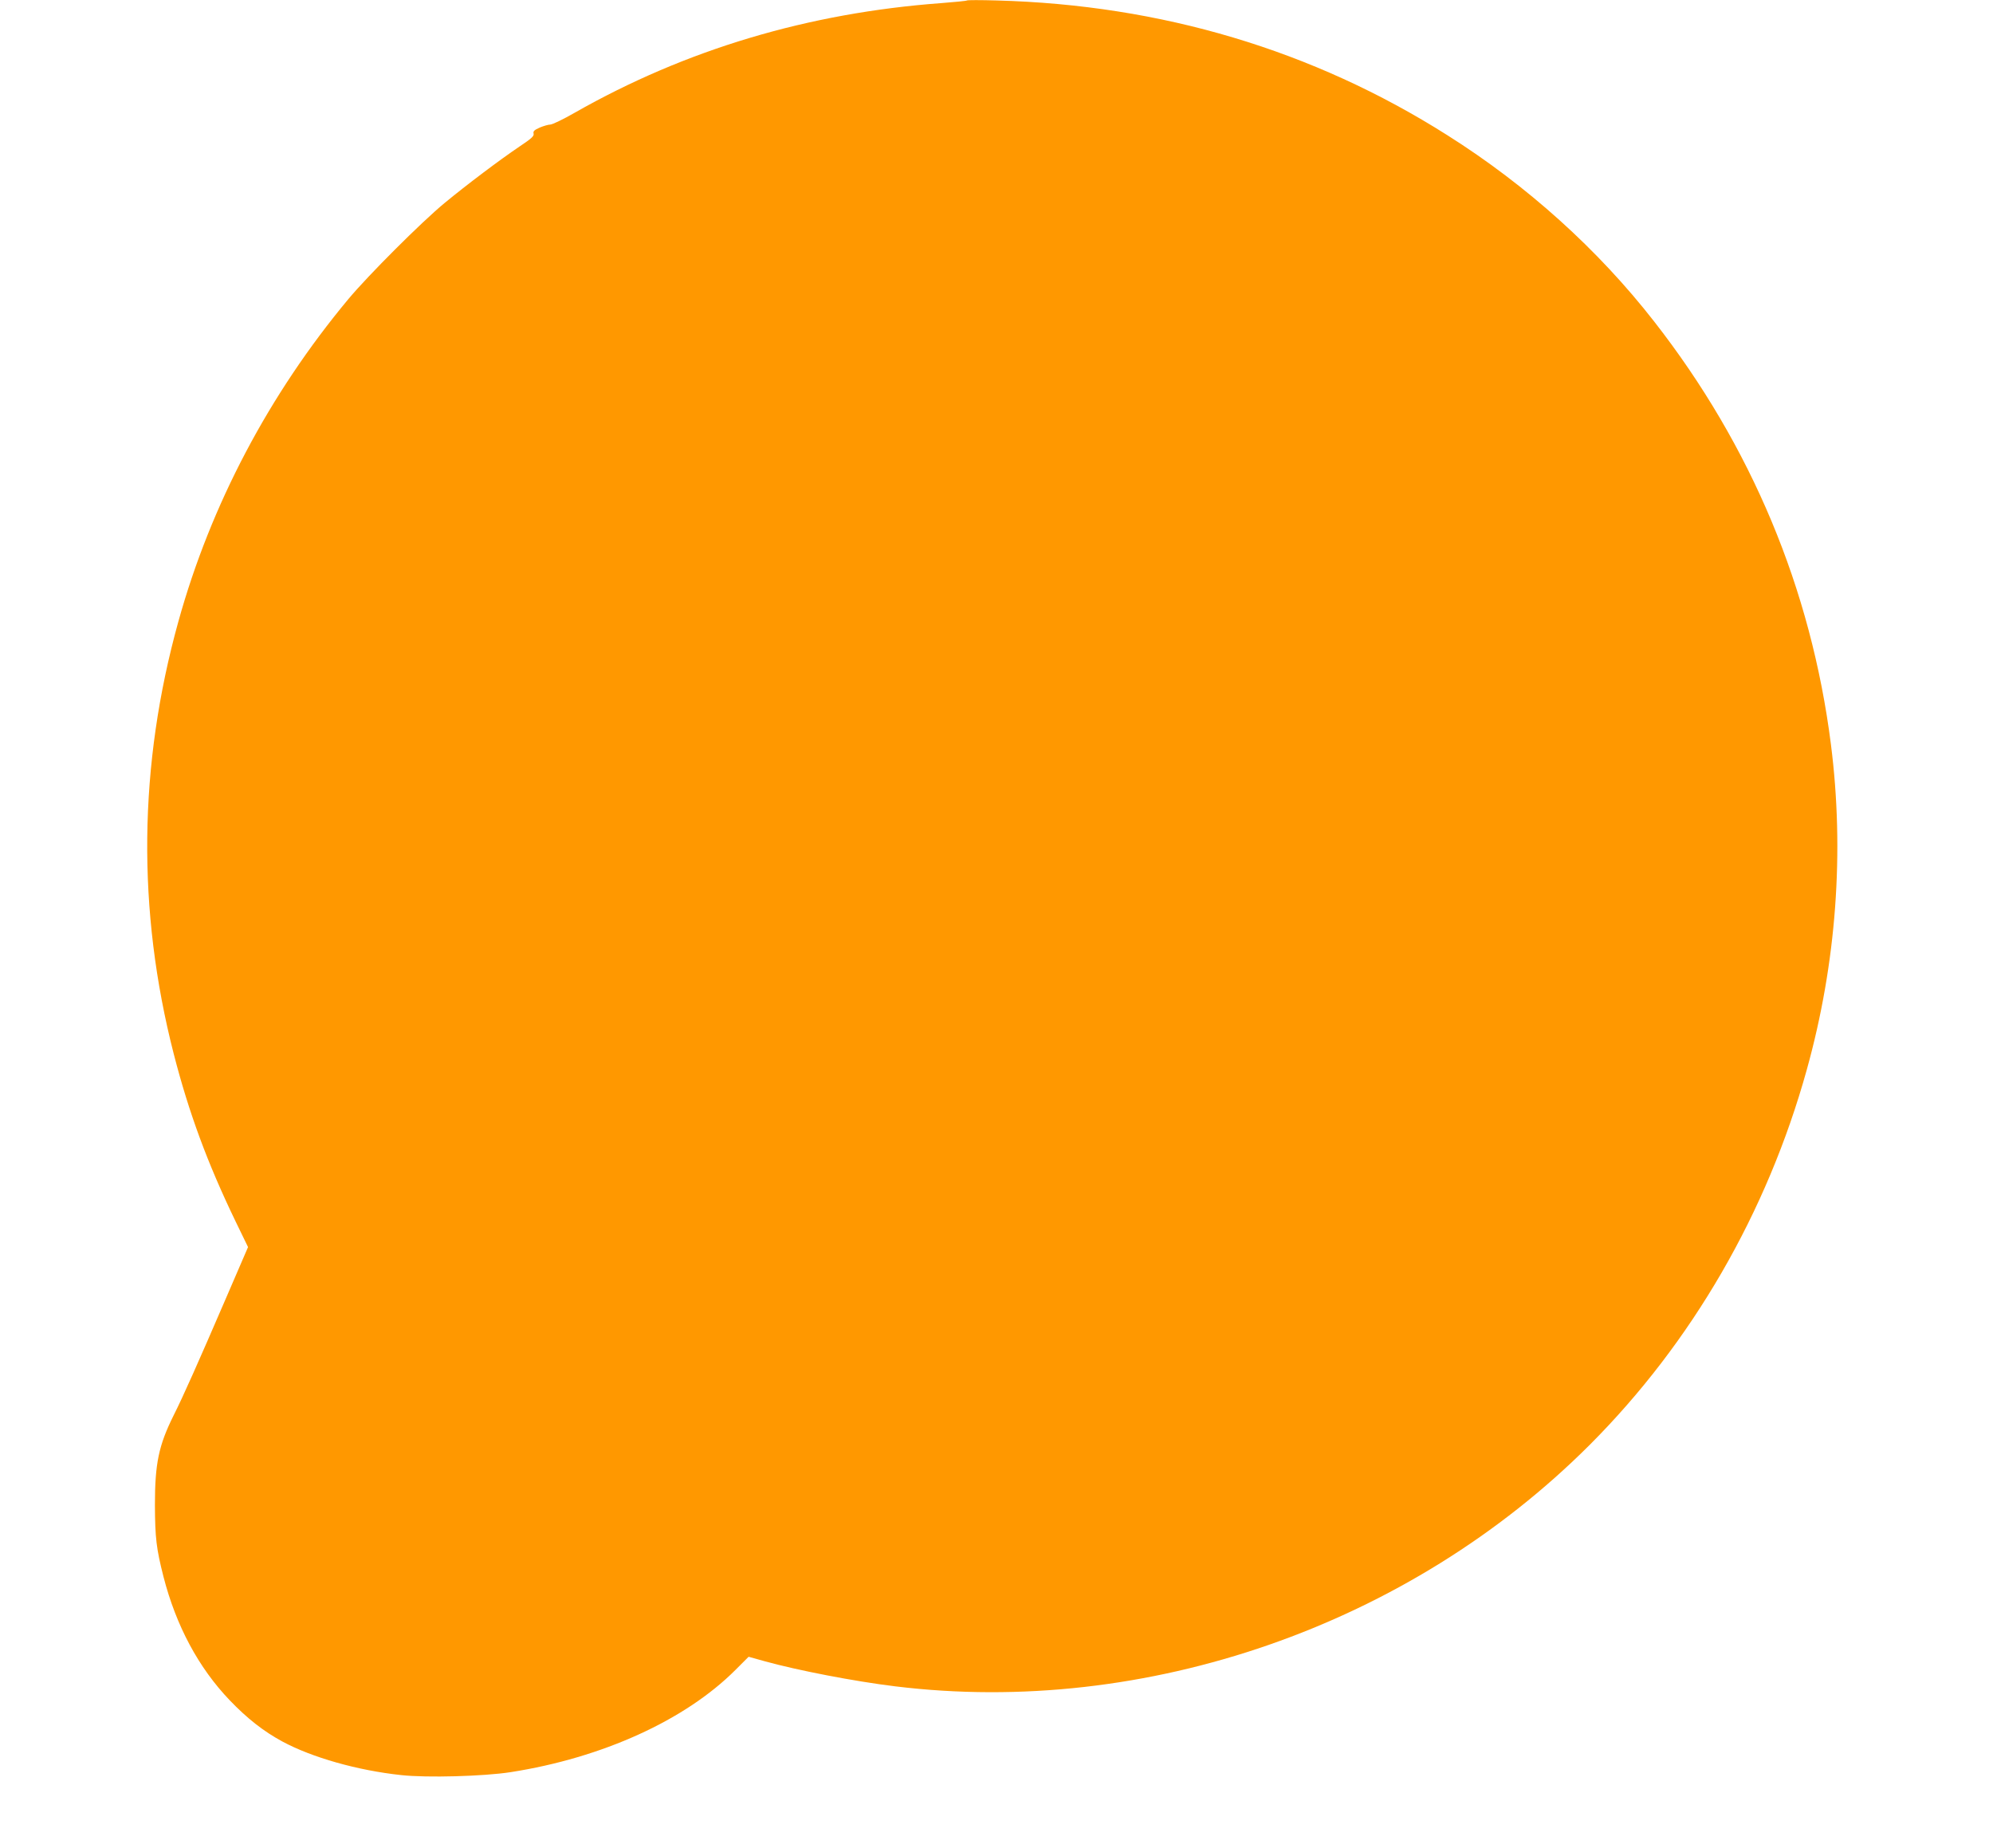
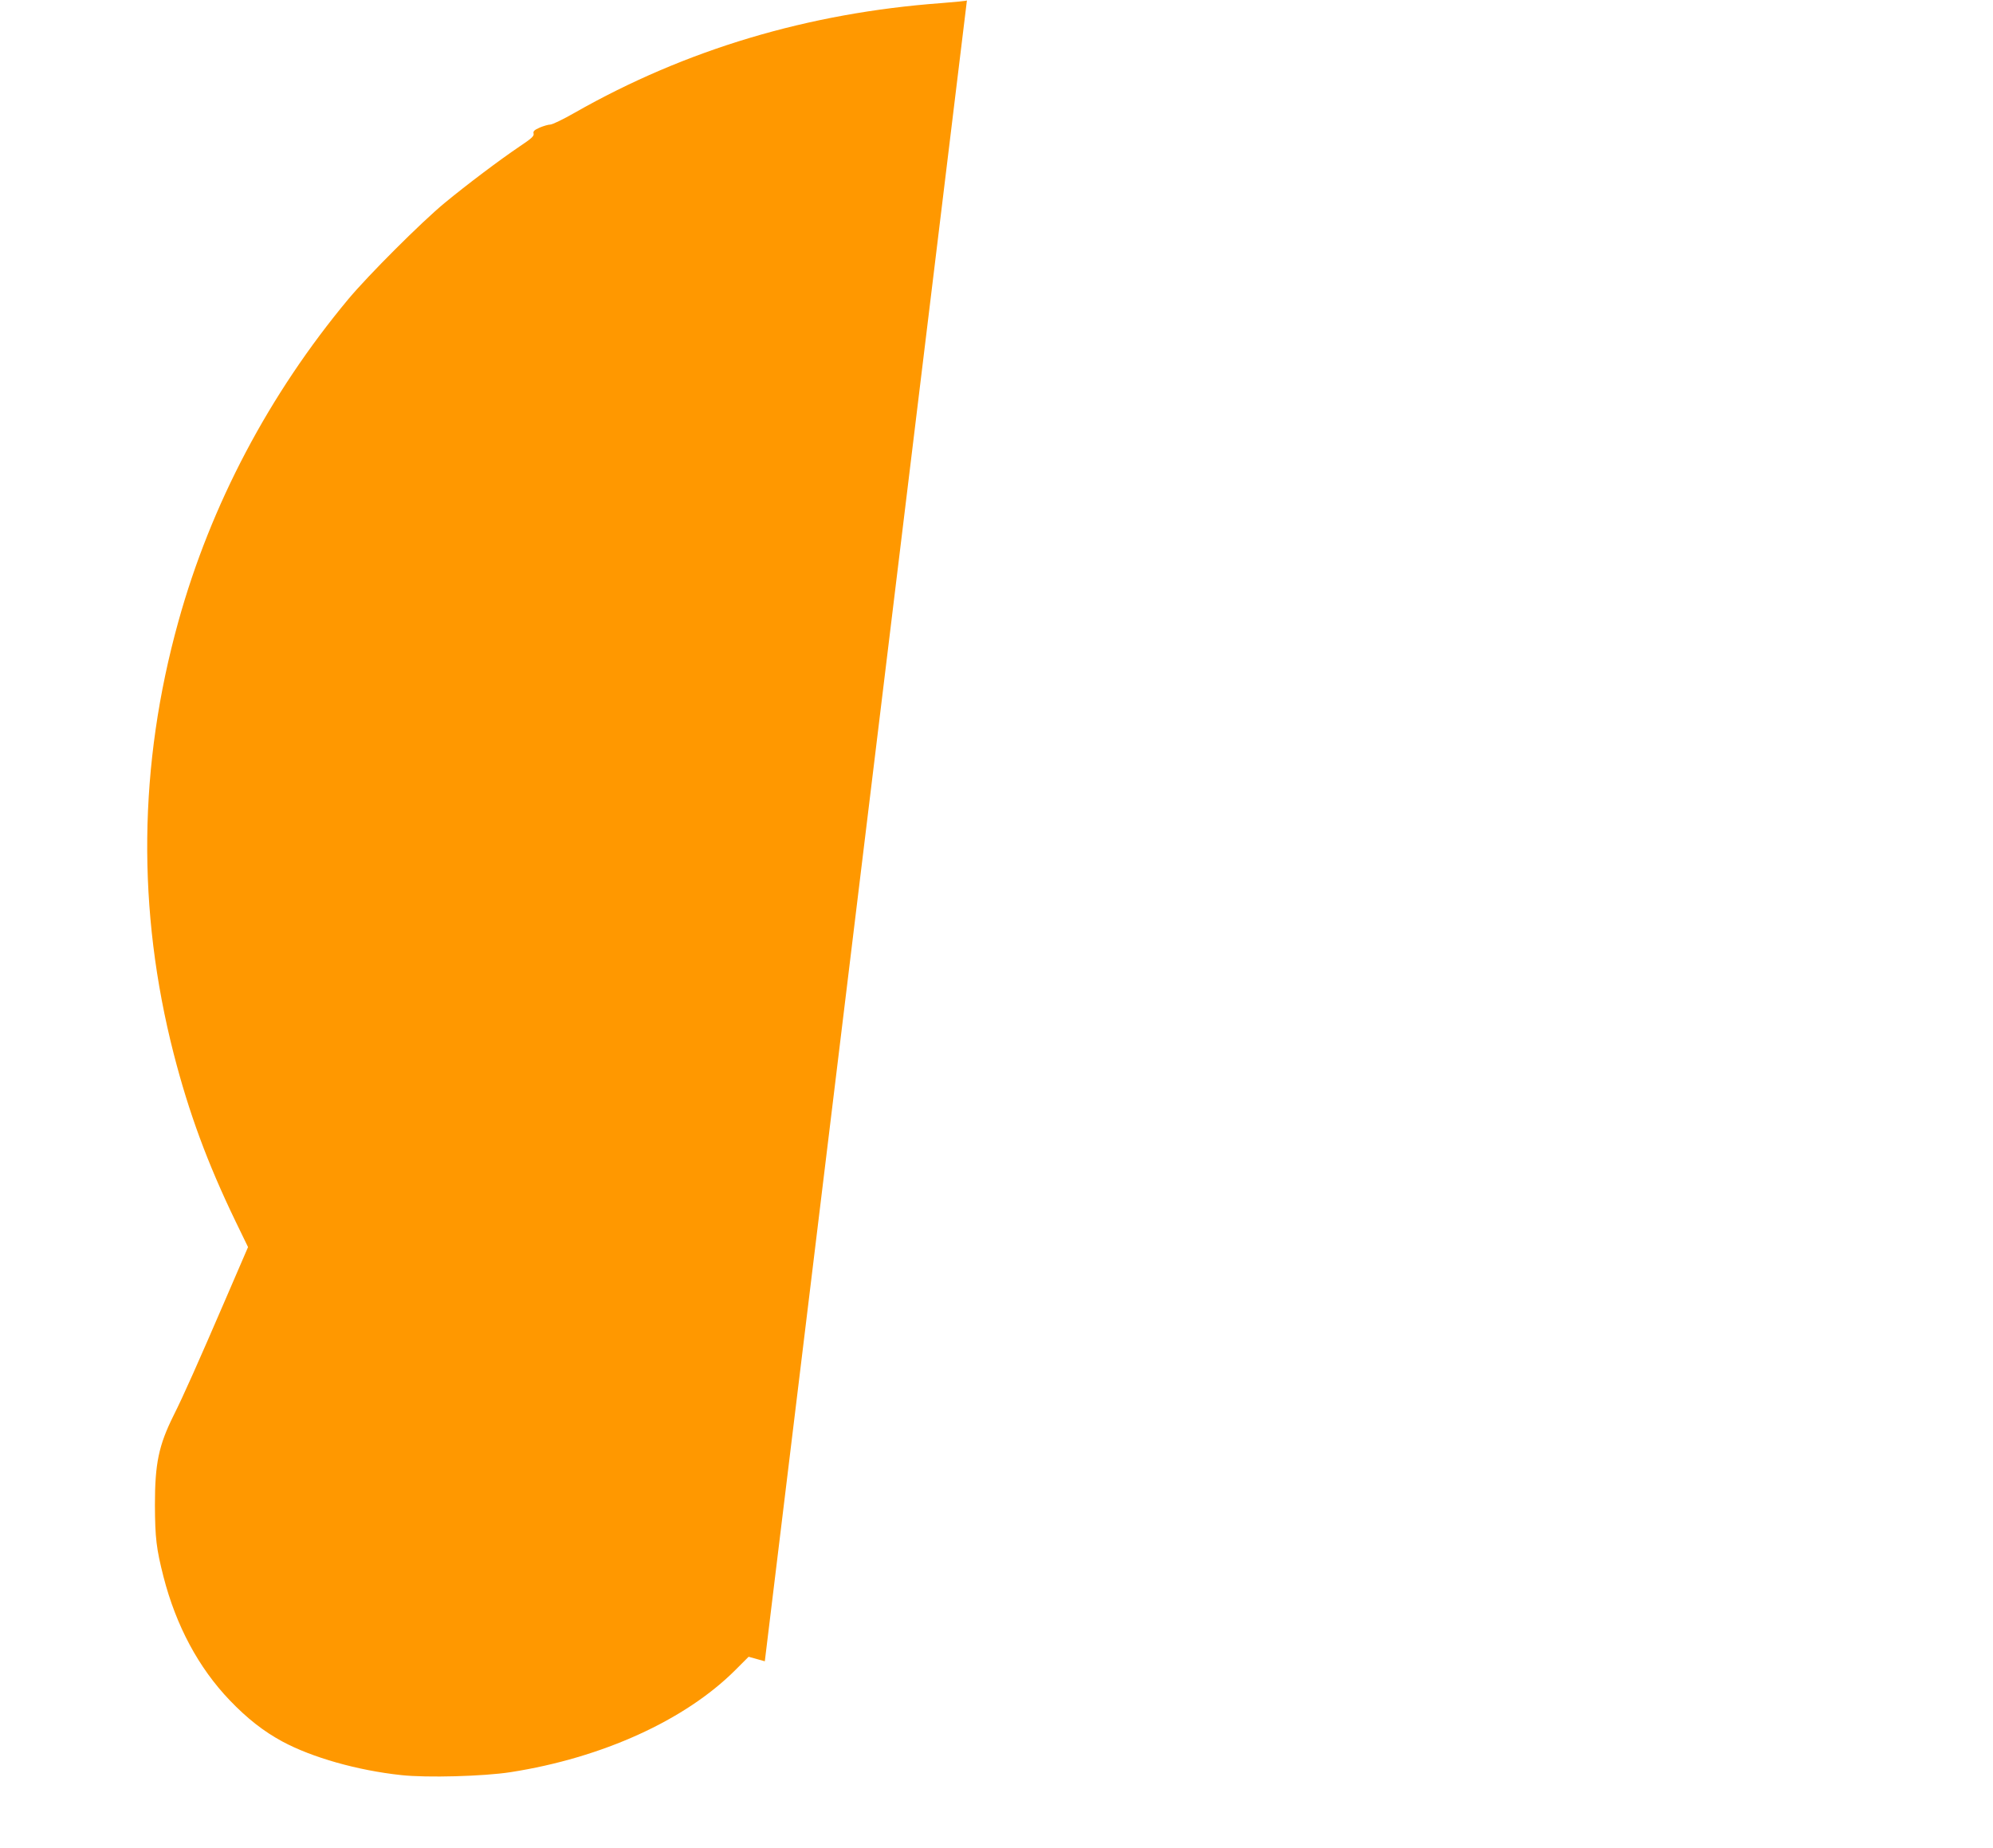
<svg xmlns="http://www.w3.org/2000/svg" version="1.0" width="1280pt" height="1187pt" viewBox="0 0 1280 1187" preserveAspectRatio="xMidYMid meet">
  <g transform="translate(0,1187) scale(0.1,-0.1)" fill="#ff9800" stroke="none">
-     <path d="M6210 11867 c-3 -3 -77 -10 -165 -17 -853 -63 -1641 -298 -2354 -704 -73 -42 -144 -76 -157 -76 -12 0 -43 -9 -67 -19 -36 -16 -44 -24 -40 -39 4 -16 -14 -32 -89 -82 -129 -87 -340 -246 -483 -364 -150 -124 -489 -463 -617 -616 -510 -612 -884 -1321 -1092 -2070 -257 -925 -267 -1855 -30 -2779 97 -377 216 -700 396 -1073 l81 -167 -148 -343 c-170 -394 -269 -617 -330 -738 -96 -193 -120 -309 -120 -575 1 -213 9 -280 55 -461 81 -315 225 -584 425 -793 113 -118 218 -200 338 -265 191 -103 483 -186 764 -216 163 -18 530 -8 703 19 589 92 1121 334 1443 656 l85 85 104 -29 c209 -58 575 -129 838 -161 1610 -197 3299 390 4460 1551 656 657 1139 1490 1394 2409 190 683 243 1400 155 2090 -127 998 -511 1916 -1135 2715 -360 462 -817 874 -1329 1197 -862 546 -1837 837 -2895 865 -102 3 -187 3 -190 0z" />
+     <path d="M6210 11867 c-3 -3 -77 -10 -165 -17 -853 -63 -1641 -298 -2354 -704 -73 -42 -144 -76 -157 -76 -12 0 -43 -9 -67 -19 -36 -16 -44 -24 -40 -39 4 -16 -14 -32 -89 -82 -129 -87 -340 -246 -483 -364 -150 -124 -489 -463 -617 -616 -510 -612 -884 -1321 -1092 -2070 -257 -925 -267 -1855 -30 -2779 97 -377 216 -700 396 -1073 l81 -167 -148 -343 c-170 -394 -269 -617 -330 -738 -96 -193 -120 -309 -120 -575 1 -213 9 -280 55 -461 81 -315 225 -584 425 -793 113 -118 218 -200 338 -265 191 -103 483 -186 764 -216 163 -18 530 -8 703 19 589 92 1121 334 1443 656 l85 85 104 -29 z" />
  </g>
</svg>